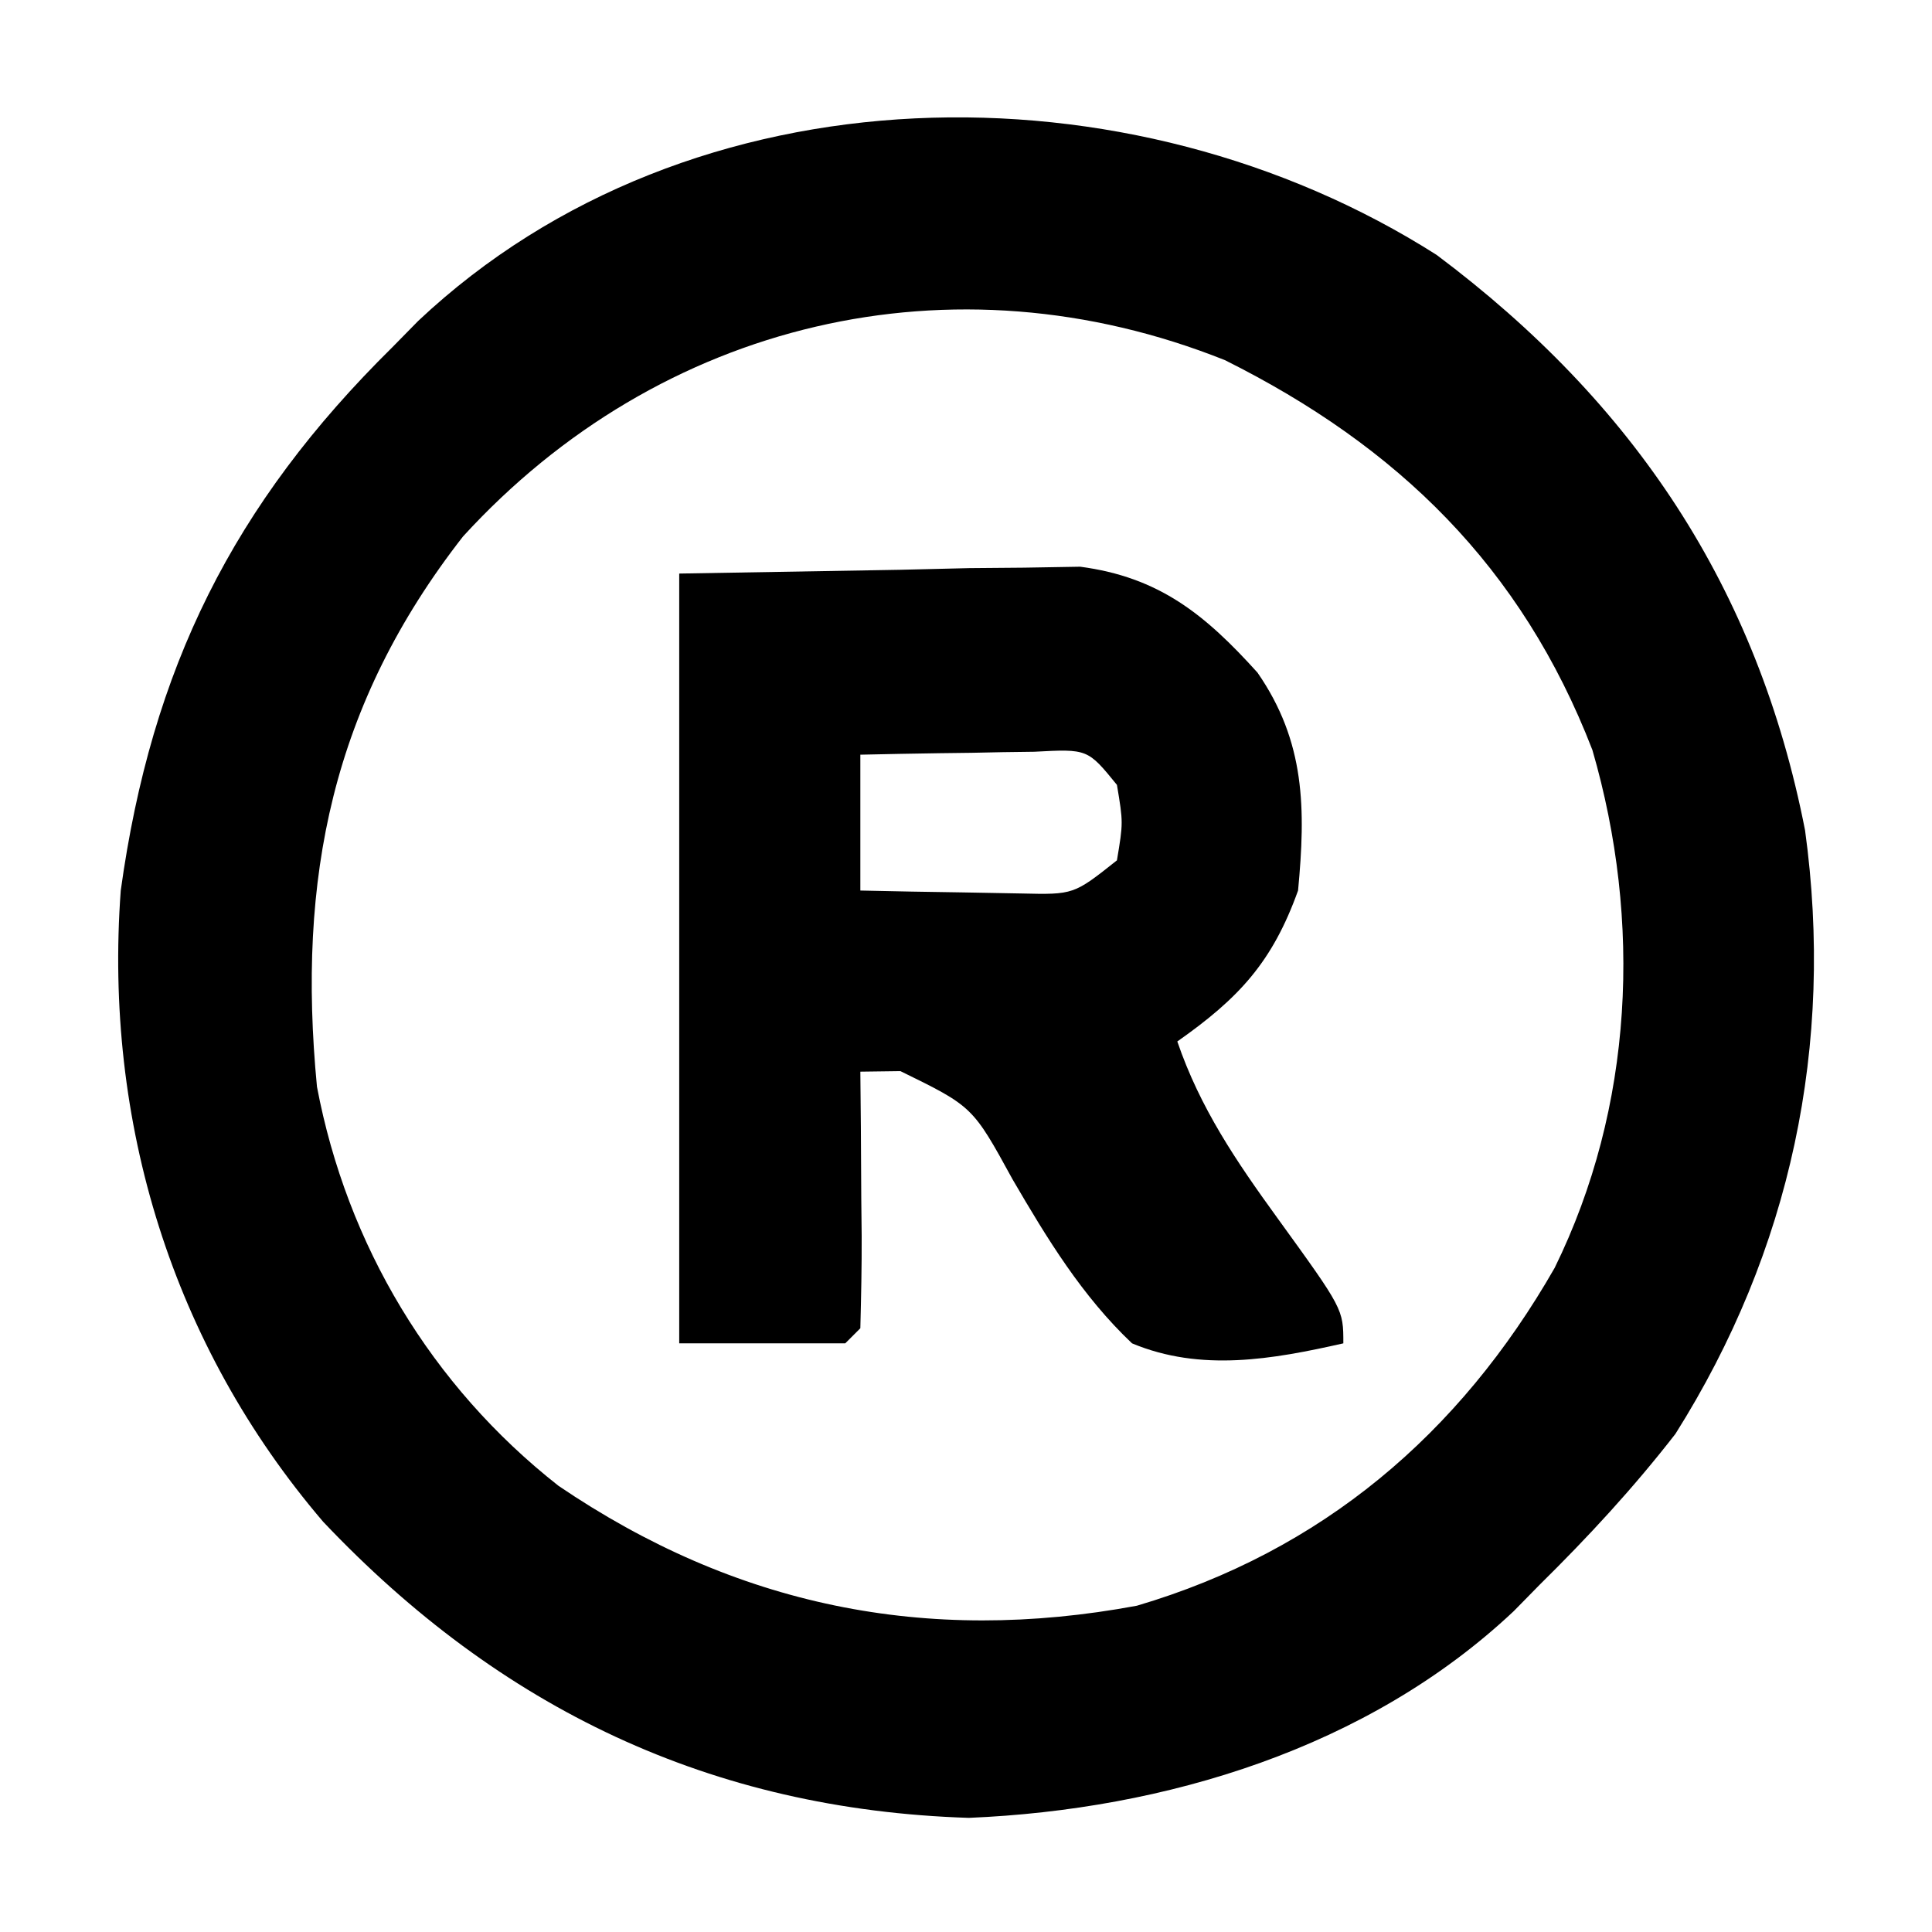
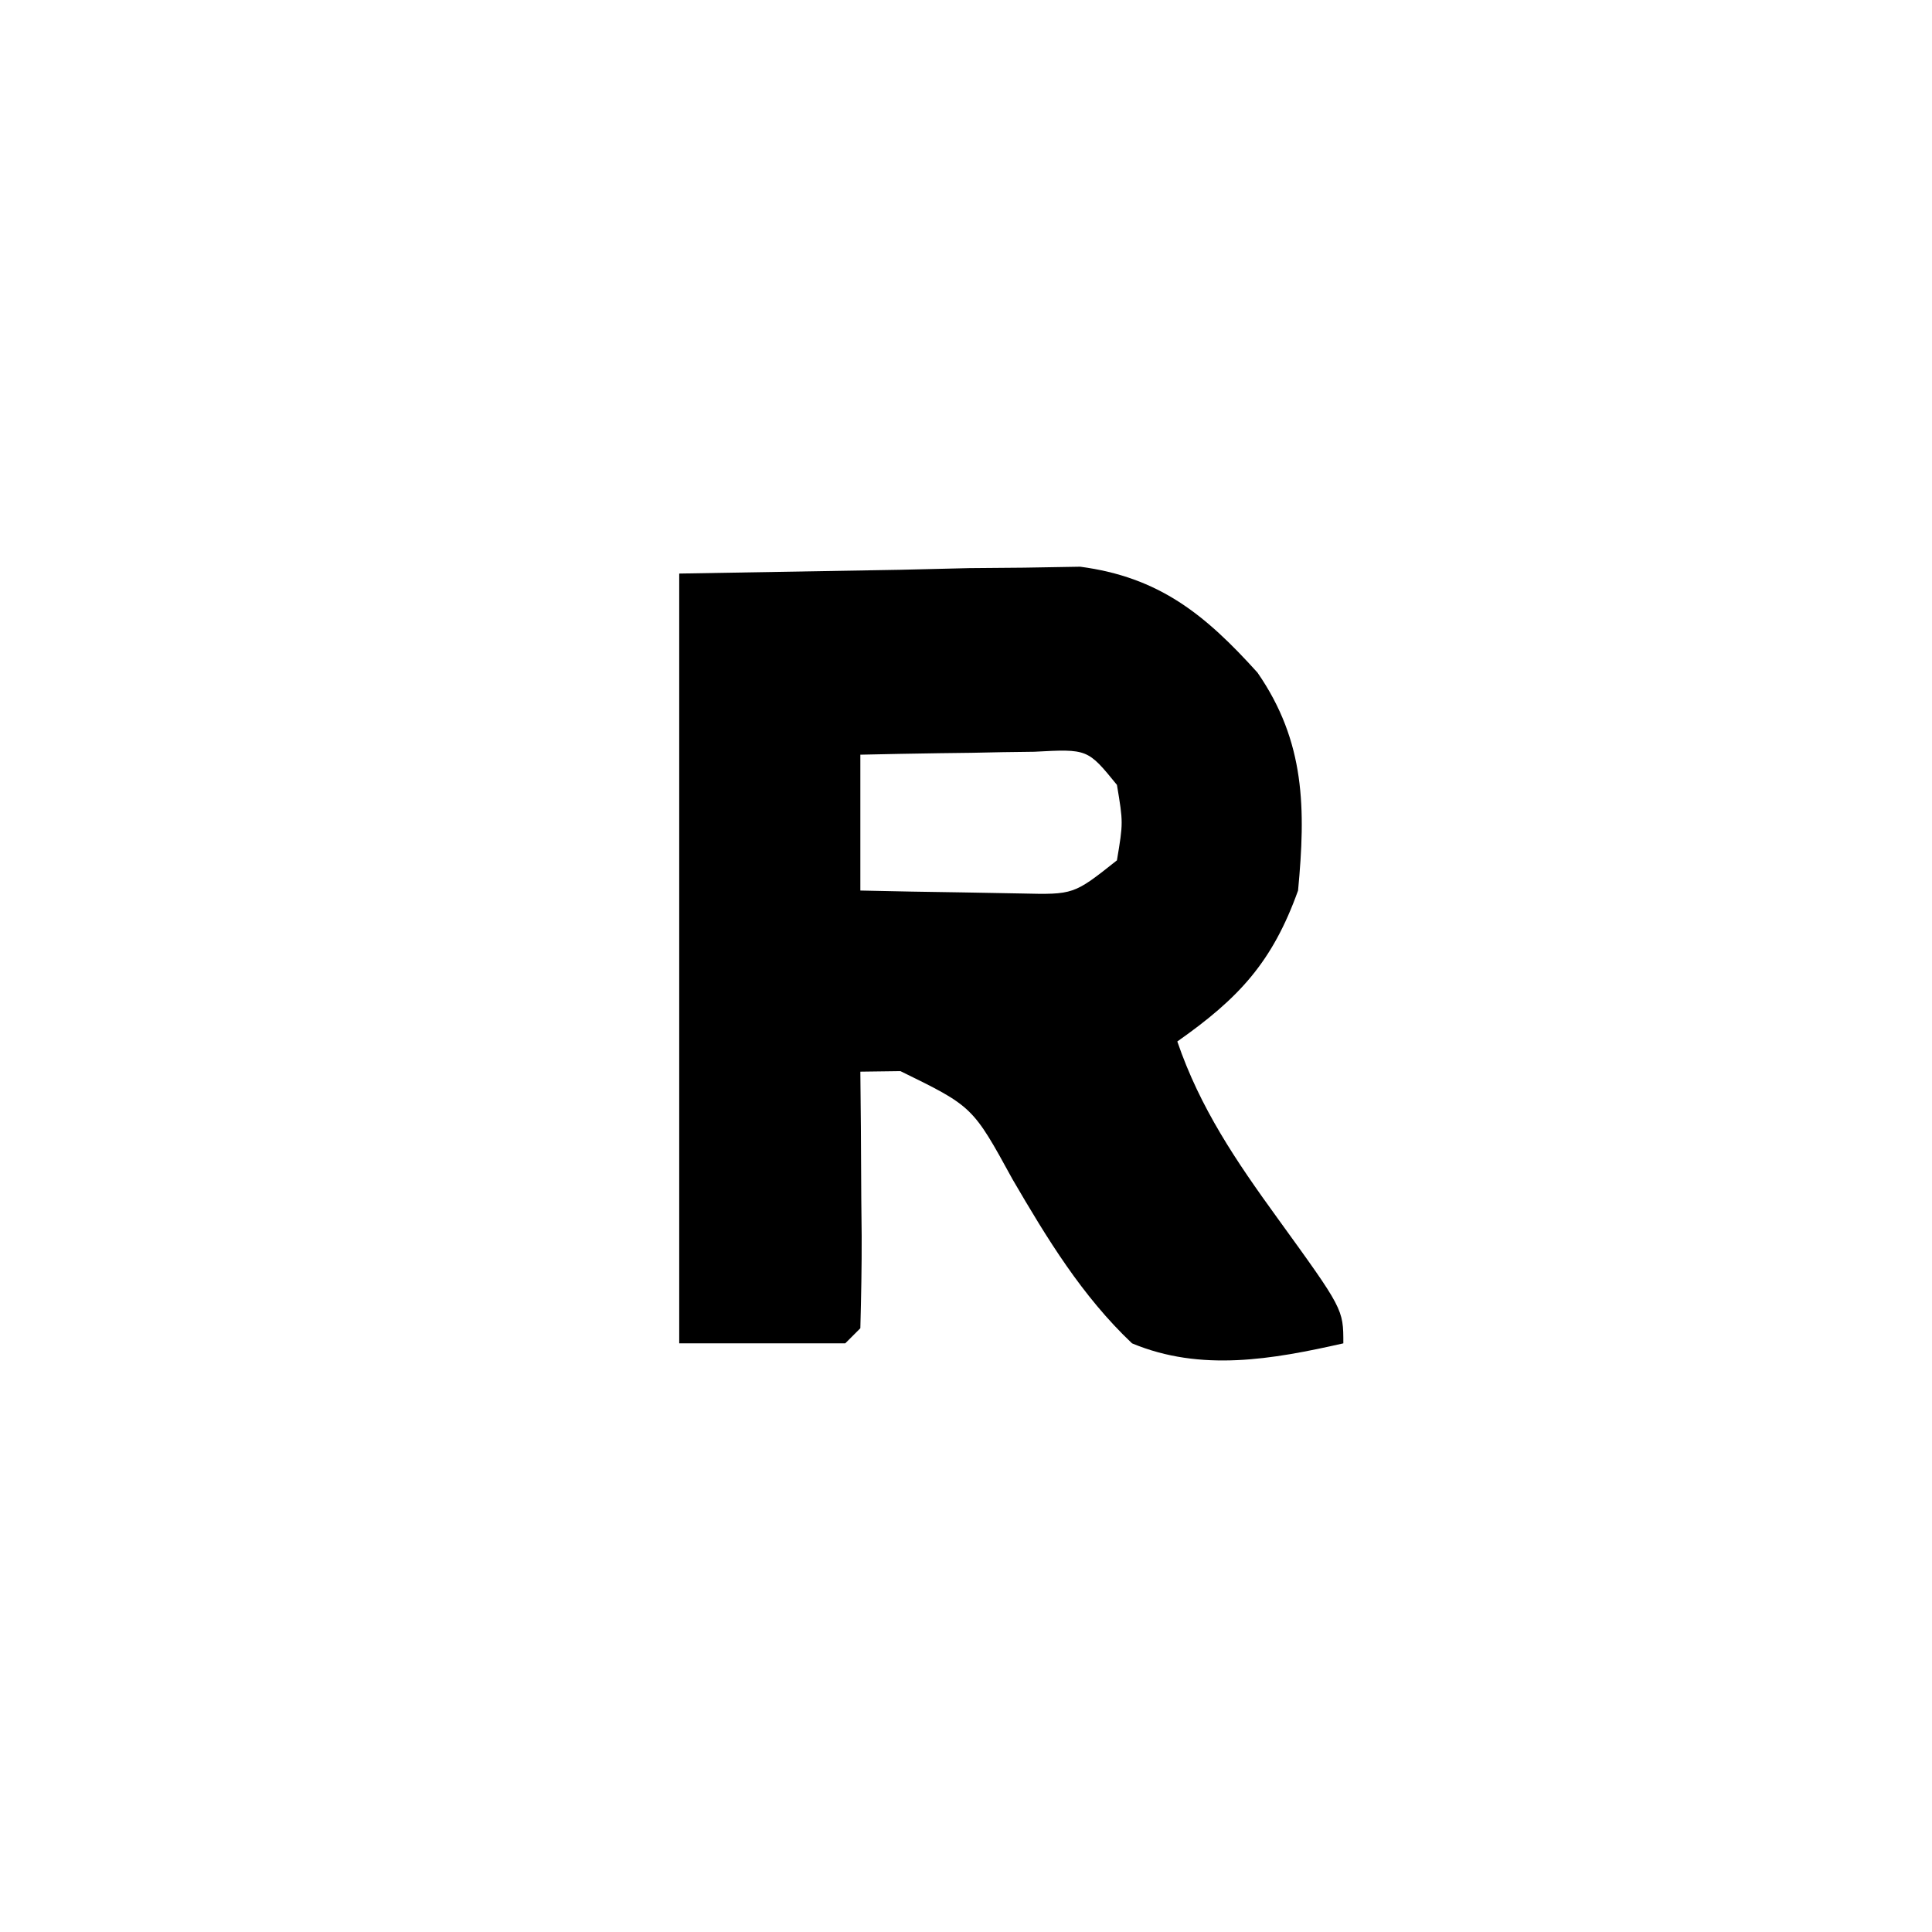
<svg xmlns="http://www.w3.org/2000/svg" version="1.1" width="128" height="128">
-   <path d="M0 0 C13.063 9.784 21.254 22.027 24.406 38.121 C26.355 52.317 23.468 65.976 15.816 78.109 C13.036 81.69 10.042 84.929 6.816 88.109 C5.969 88.972 5.969 88.972 5.105 89.852 C-4.543 98.936 -17.982 103.001 -30.996 103.547 C-48.093 103.005 -62.065 96.295 -73.773 83.93 C-83.777 72.224 -88.313 57.435 -87.184 42.109 C-85.148 27.394 -79.737 16.514 -69.184 6.109 C-68.619 5.534 -68.054 4.96 -67.473 4.367 C-49.387 -12.66 -20.297 -12.924 0 0 Z M-64.508 18.652 C-73.184 29.766 -75.511 41.323 -74.184 55.109 C-72.198 65.596 -66.609 74.929 -58.184 81.547 C-46.461 89.507 -33.836 92.089 -19.863 89.492 C-7.616 85.879 1.515 78.125 7.816 67.109 C13.047 56.457 13.614 44.146 10.316 32.797 C5.623 20.651 -2.592 12.676 -14.031 6.969 C-32.078 -0.237 -51.456 4.373 -64.508 18.652 Z " fill="#000000" transform="translate(95.184,16.891)" />
  <path d="M0 0 C4.826 -0.083 9.652 -0.165 14.625 -0.25 C16.137 -0.286 17.648 -0.323 19.206 -0.36 C20.409 -0.37 21.612 -0.38 22.852 -0.391 C24.69 -0.422 24.69 -0.422 26.565 -0.454 C31.8 0.238 34.838 2.712 38.312 6.562 C41.49 11.152 41.508 15.604 41 21 C39.302 25.735 37.092 28.125 33 31 C34.507 35.412 36.913 38.946 39.625 42.688 C44 48.733 44 48.733 44 51 C39.298 52.064 34.556 52.904 30 51 C26.683 47.858 24.374 44.061 22.085 40.135 C19.442 35.308 19.442 35.308 14.656 32.965 C13.78 32.976 12.903 32.988 12 33 C12.012 34.216 12.023 35.431 12.035 36.684 C12.045 38.268 12.054 39.853 12.062 41.438 C12.071 42.24 12.079 43.042 12.088 43.869 C12.097 45.913 12.052 47.957 12 50 C11.505 50.495 11.505 50.495 11 51 C7.37 51 3.74 51 0 51 C0 34.17 0 17.34 0 0 Z M12 12 C12 14.97 12 17.94 12 21 C14.271 21.054 16.542 21.093 18.812 21.125 C20.709 21.16 20.709 21.16 22.645 21.195 C26.134 21.276 26.134 21.276 29 19 C29.417 16.5 29.417 16.5 29 14 C27.06 11.616 27.06 11.616 23.523 11.805 C22.14 11.818 20.758 11.842 19.375 11.875 C18.669 11.884 17.962 11.893 17.234 11.902 C15.489 11.926 13.745 11.962 12 12 Z " fill="#000000" transform="translate(45,38)" />
</svg>